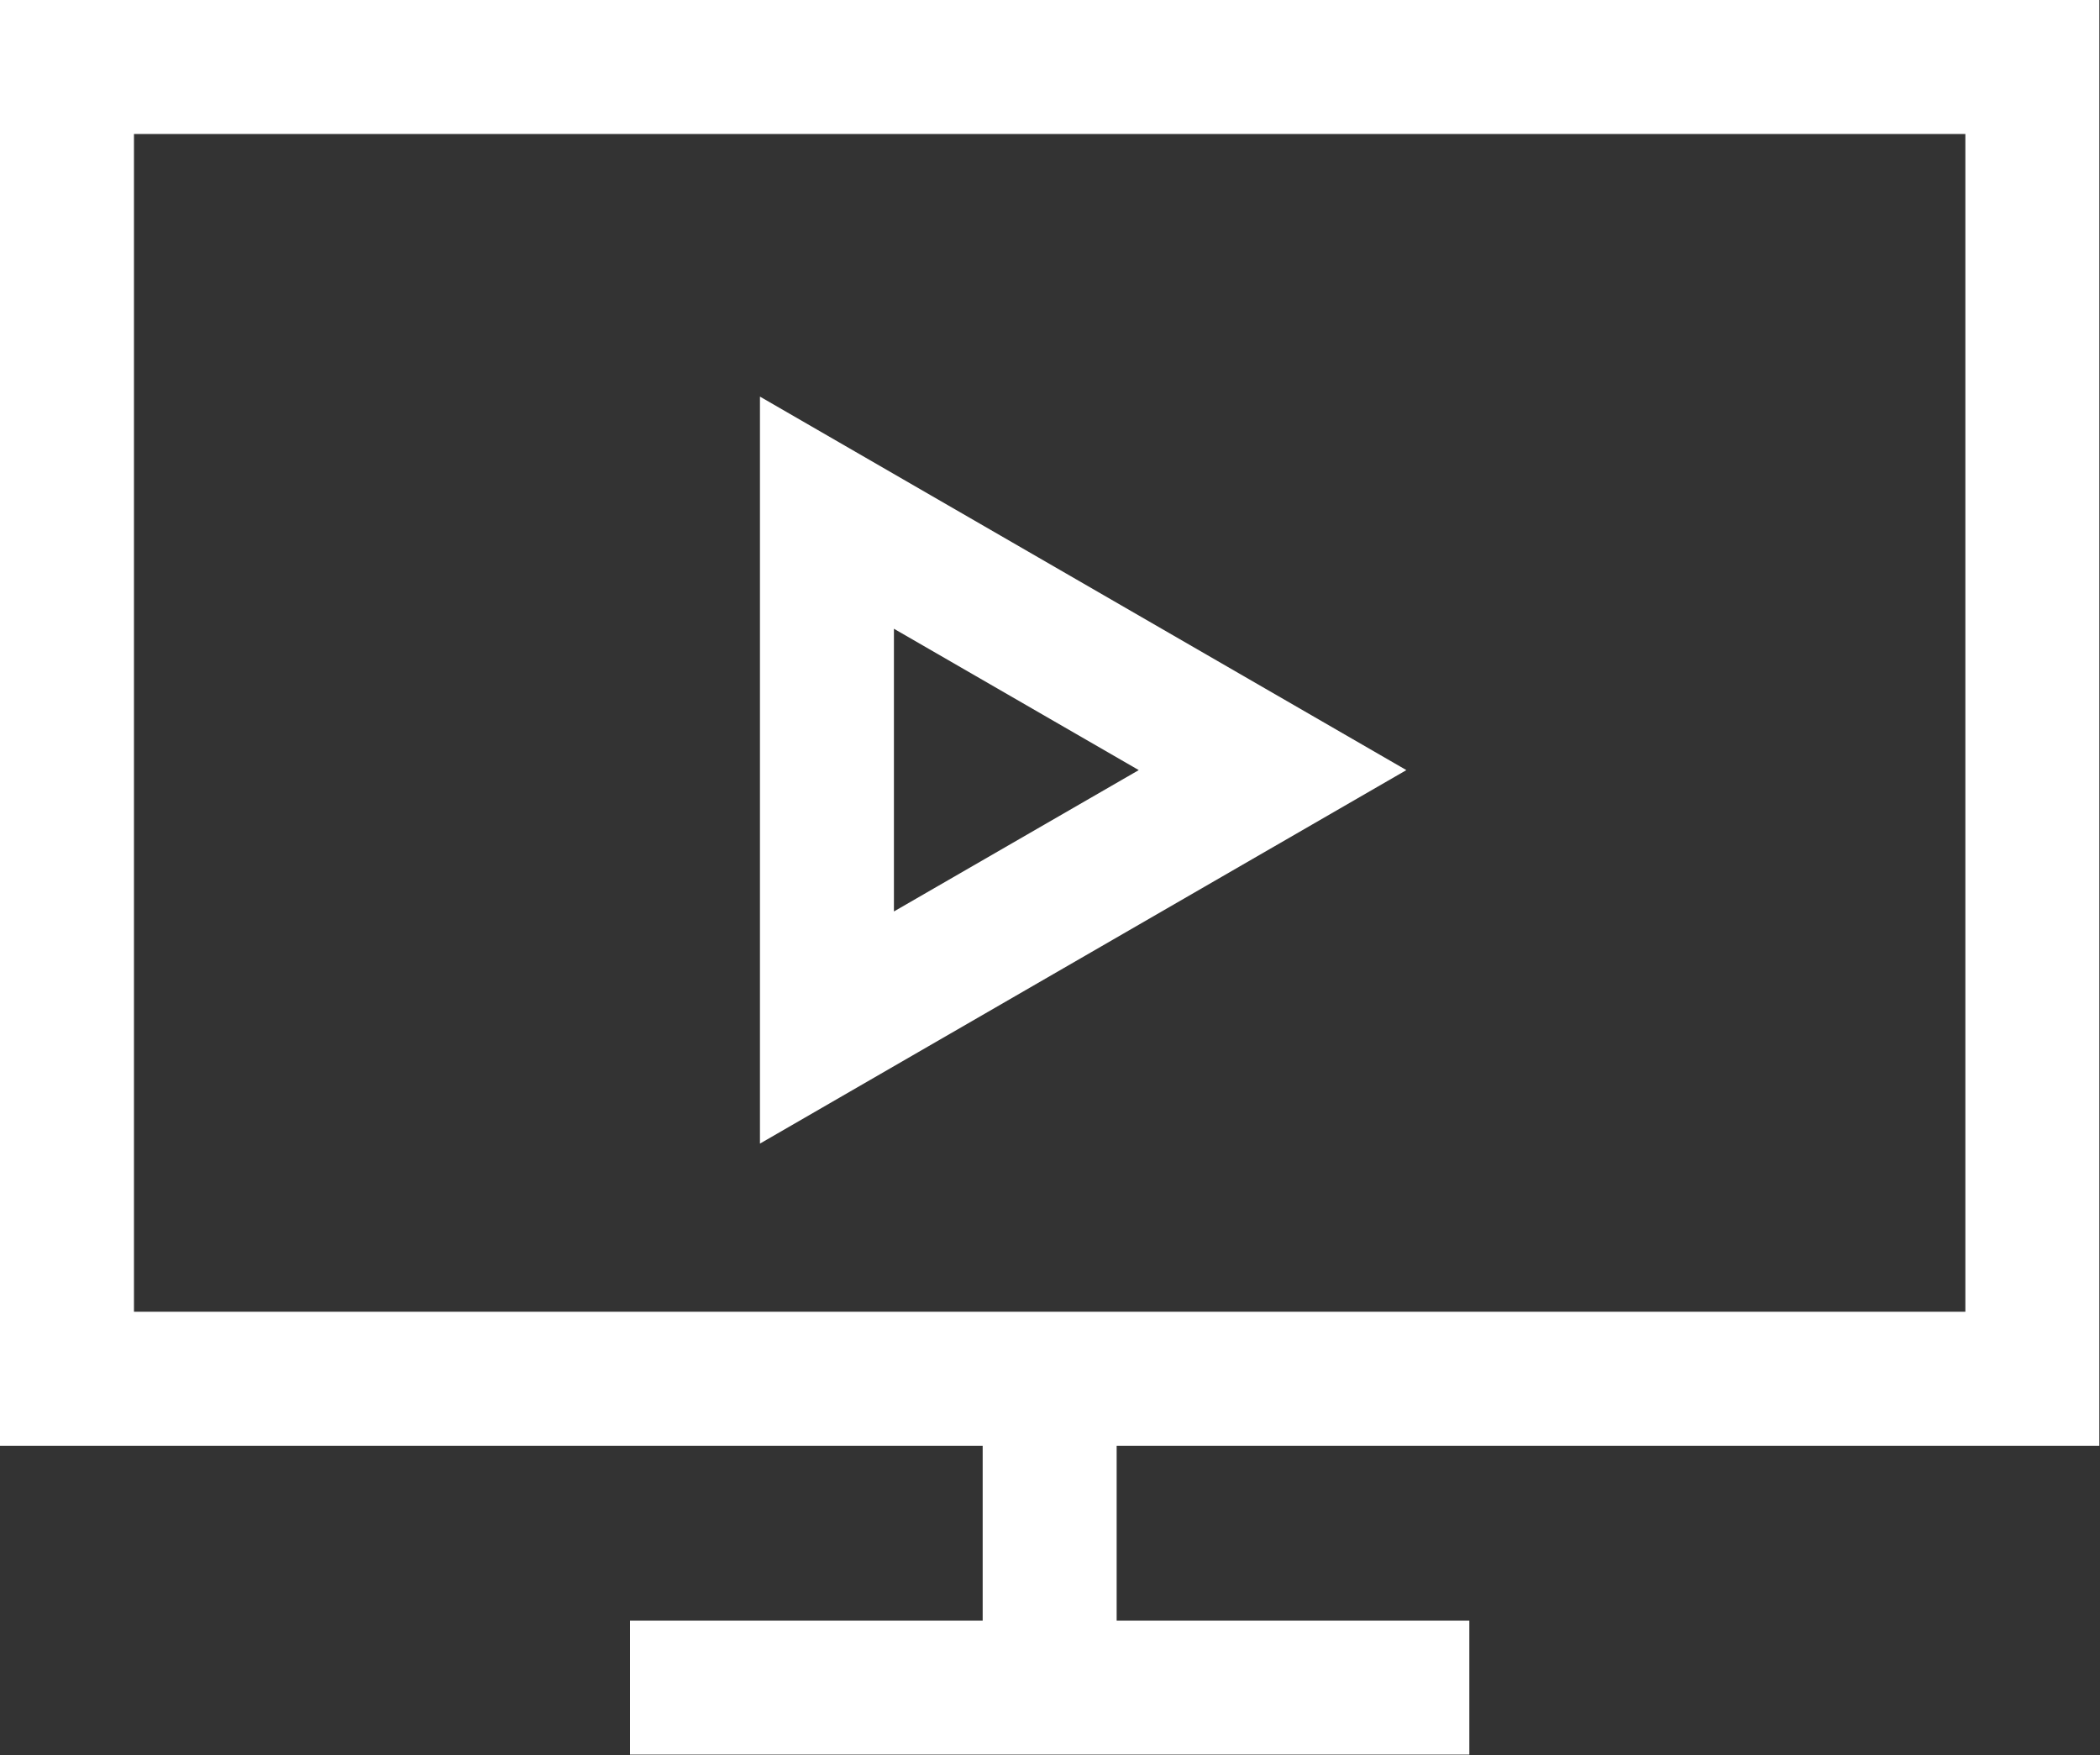
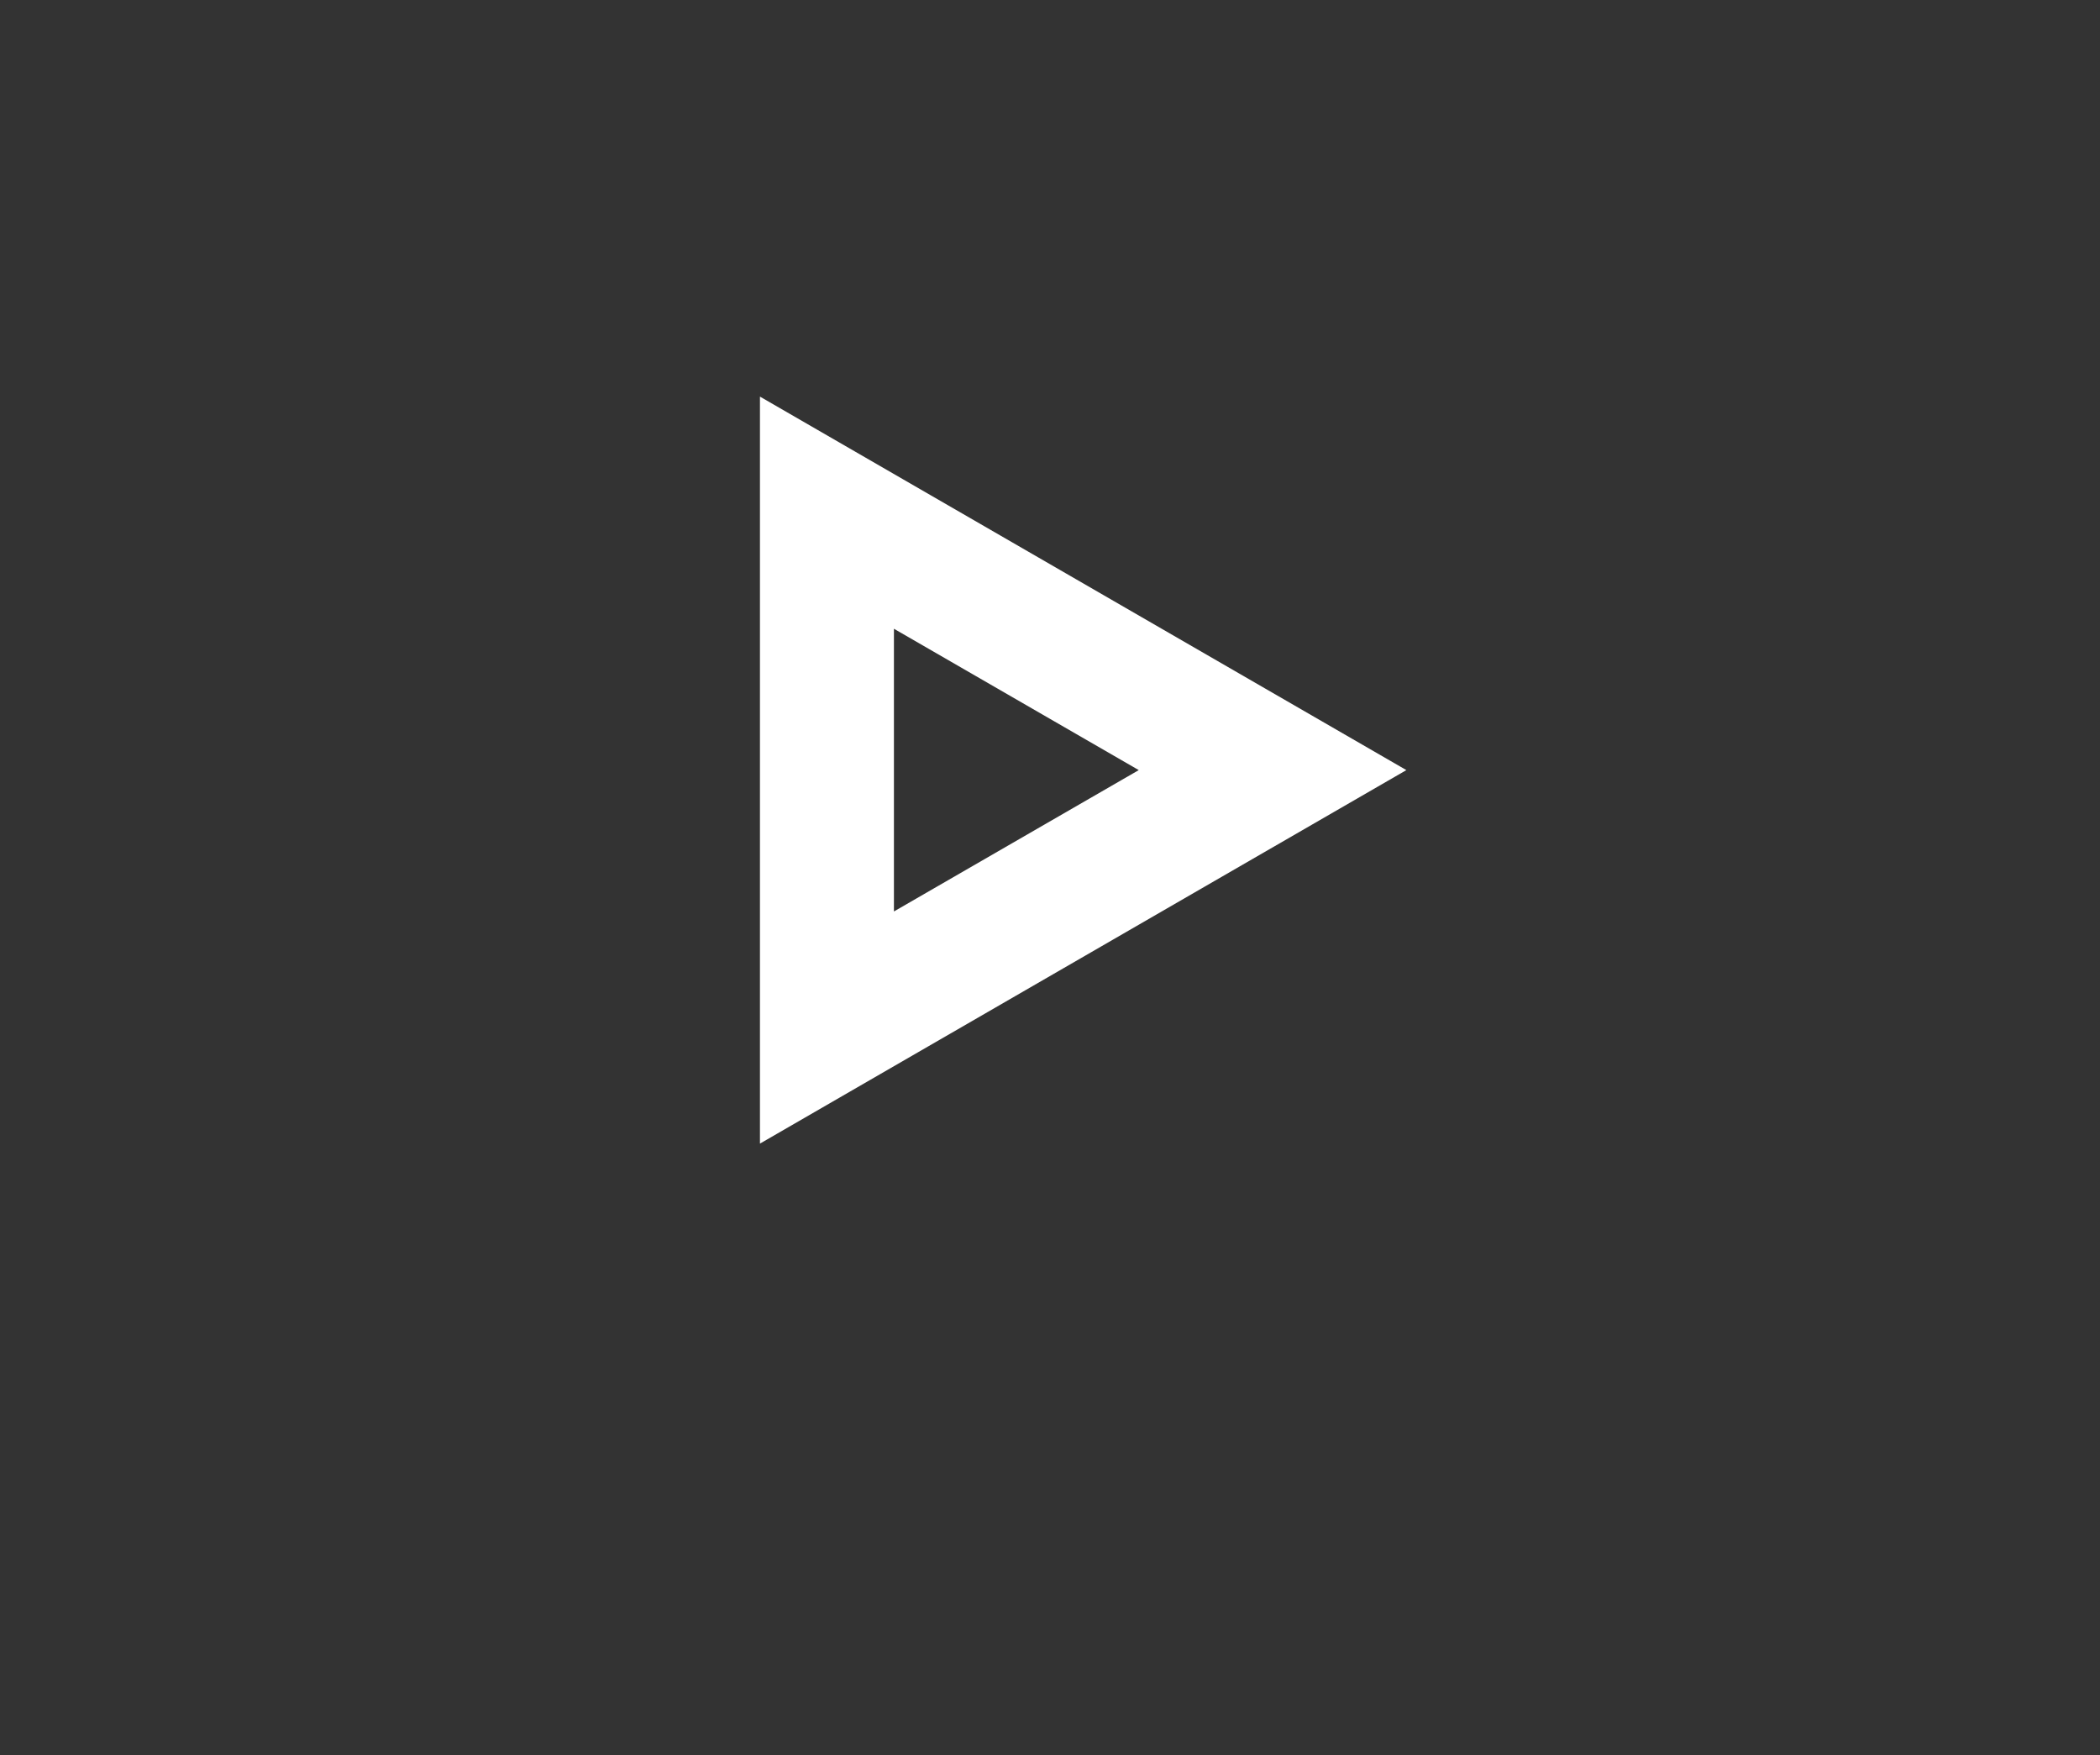
<svg xmlns="http://www.w3.org/2000/svg" xmlns:ns1="http://sodipodi.sourceforge.net/DTD/sodipodi-0.dtd" xmlns:ns2="http://www.inkscape.org/namespaces/inkscape" width="627" height="524" viewBox="0 0 627 524" version="1.1" id="SVGRoot" ns1:docname="C:\Users\KENNET~1.LEV\AppData\Local\Temp\ink_ext_XXXXXX.svg3I4VD2">
  <rect x="0" y="0" width="627" height="524" fill="#333333" stroke="none" />
  <ns1:namedview id="namedview1520" pagecolor="#ffffff" bordercolor="#000000" borderopacity="0.25" ns2:showpageshadow="2" ns2:pageopacity="0.0" ns2:pagecheckerboard="0" ns2:deskcolor="#d1d1d1" ns2:document-units="px" showgrid="false" ns2:zoom="0.25" ns2:cx="1184.5" ns2:cy="990.0" ns2:window-width="2560" ns2:window-height="1494" ns2:window-x="-11" ns2:window-y="-11" ns2:window-maximized="0" ns2:current-layer="layer1" />
  <defs id="defs1515" />
  <g ns2:label="Layer 1" ns2:groupmode="layer" id="layer1">
    <g id="g1223" transform="translate(-0.002,-0.005)">
-       <path class="st0" d="m 0.002,431.605 h 293.4 v 52.2 h -105.3 v 40 h 250.6 v -40 h -105.3 v -52.2 h 293.4 v -431.6 h -626.8 z m 40,-391.6 h 546.8 v 351.6 h -546.8 z" id="path815" style="fill:#ffffff" />
      <path class="st0" d="m 226.902,341.405 193,-111.5 -193,-111.5 z m 40,-153.7 73.1,42.2 -73.1,42.2 z" id="path819" style="fill:#ffffff" />
    </g>
  </g>
</svg>